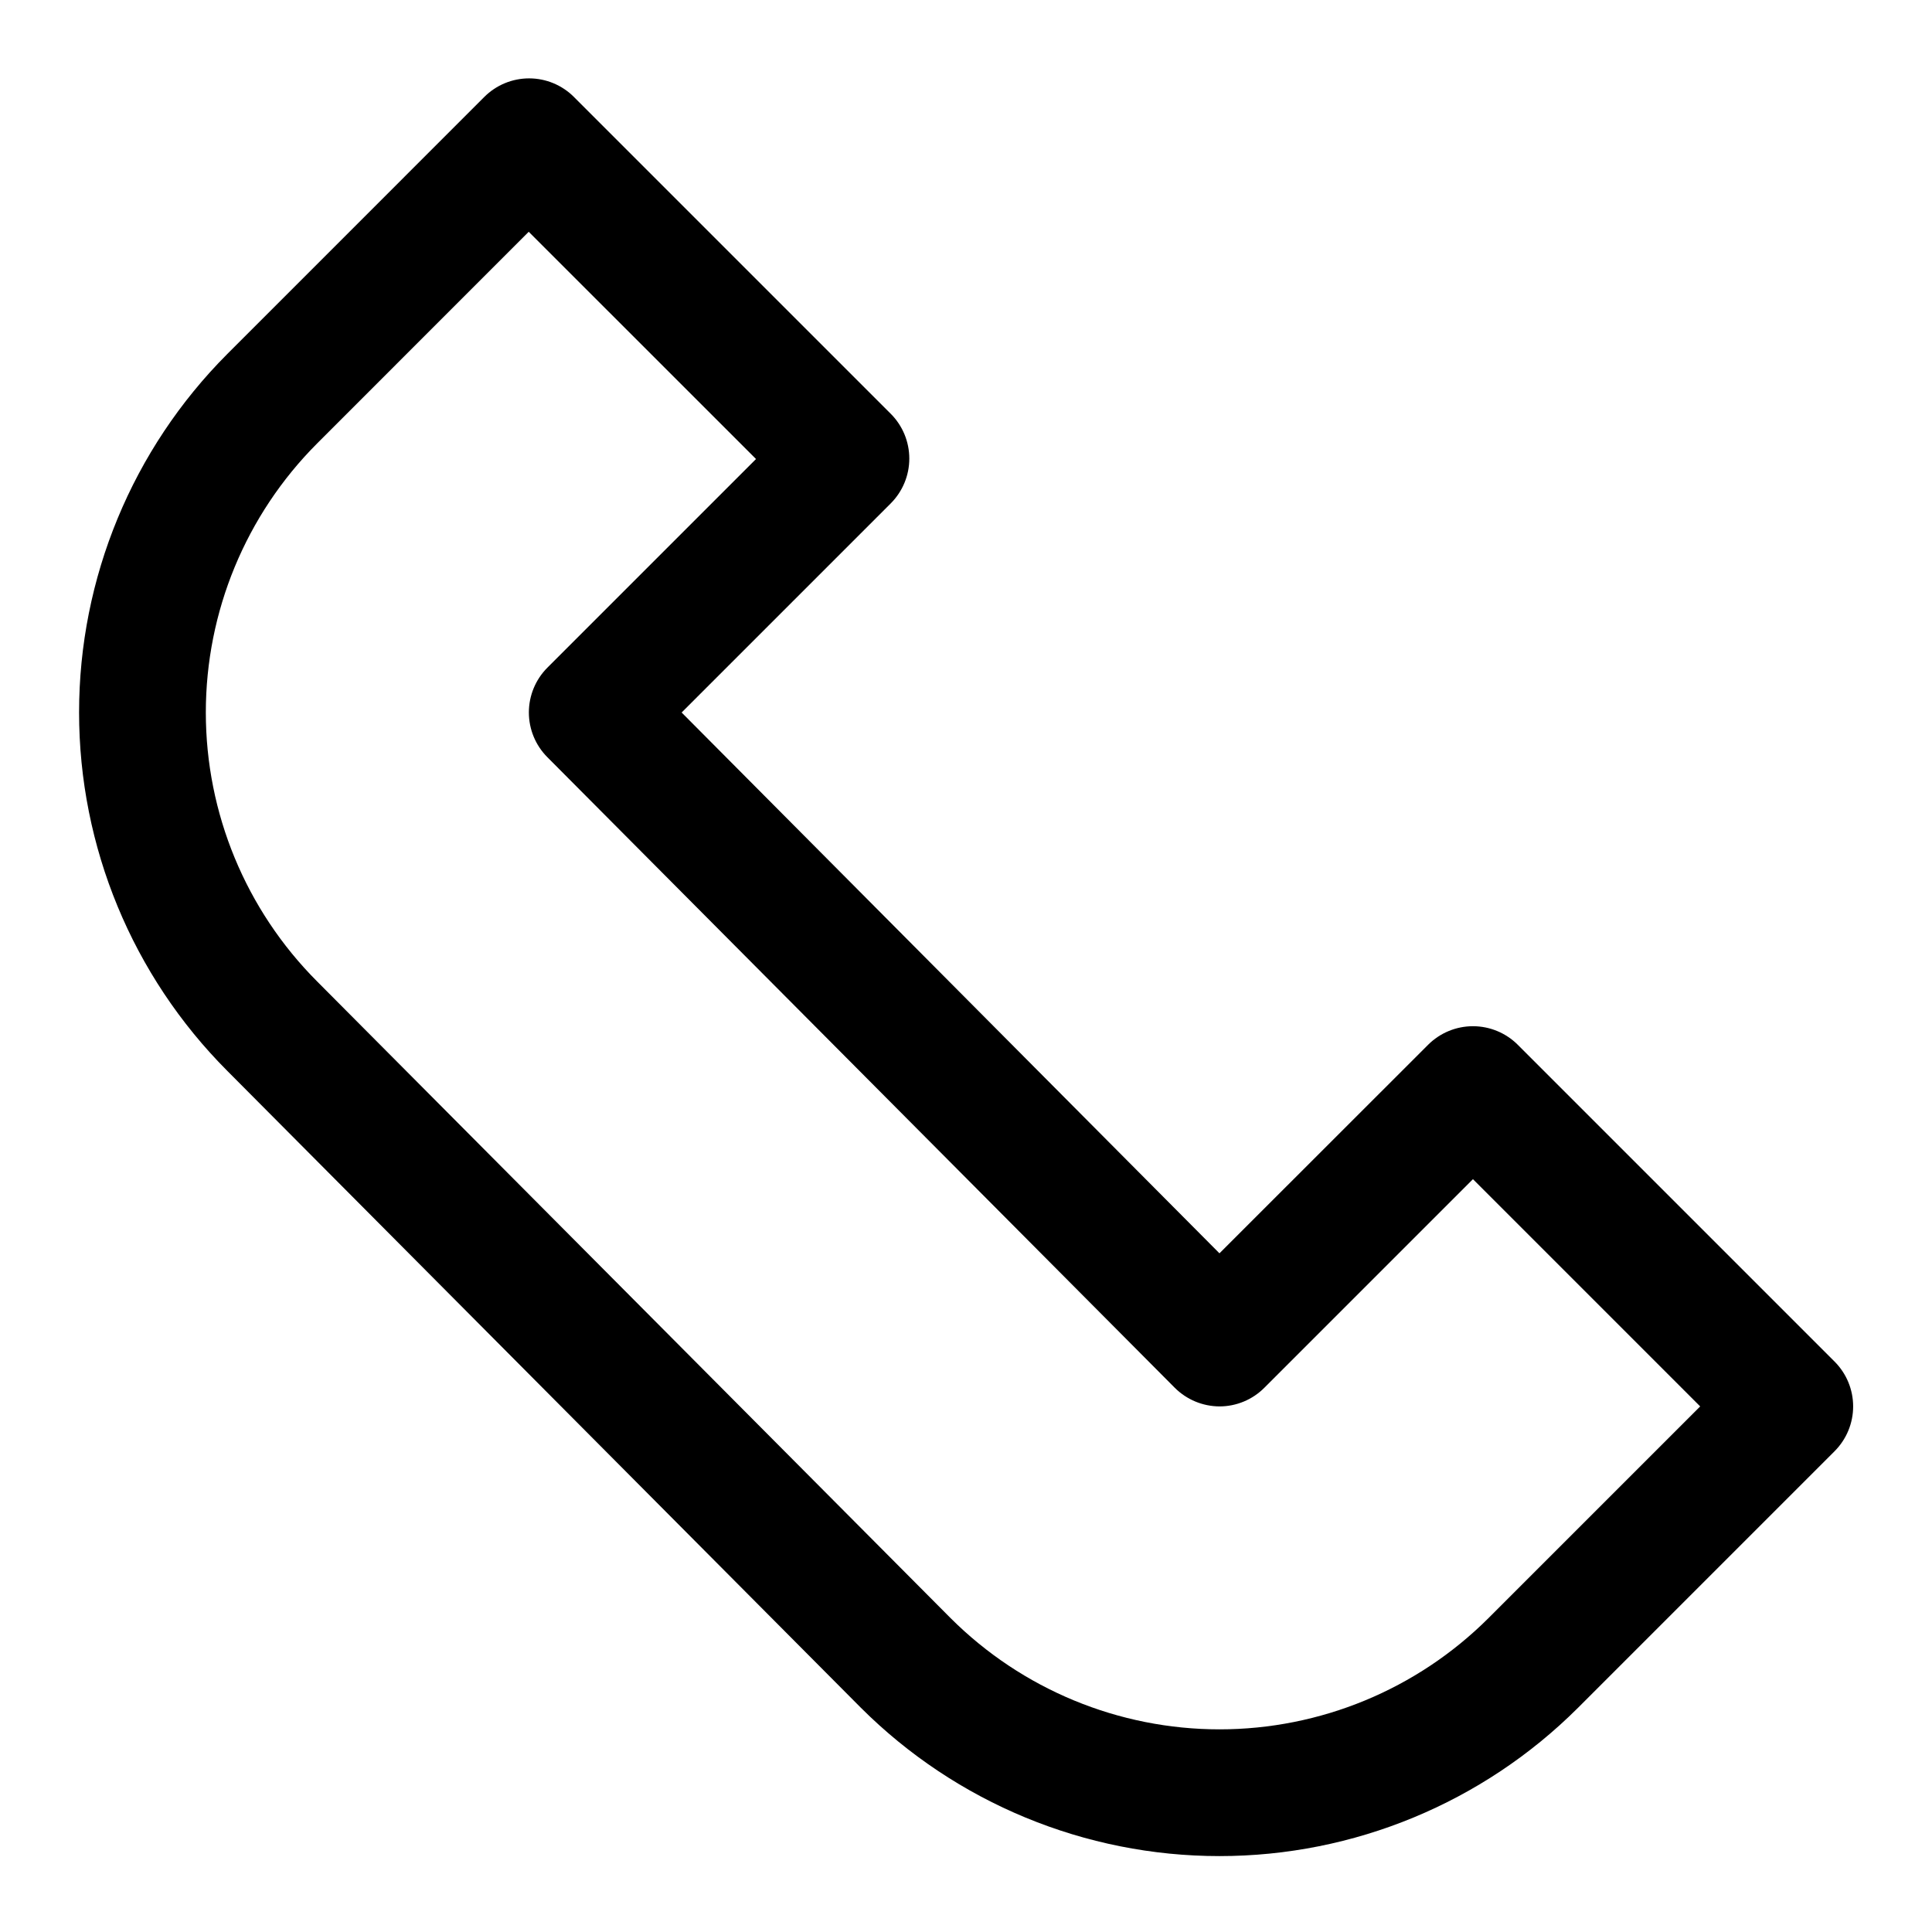
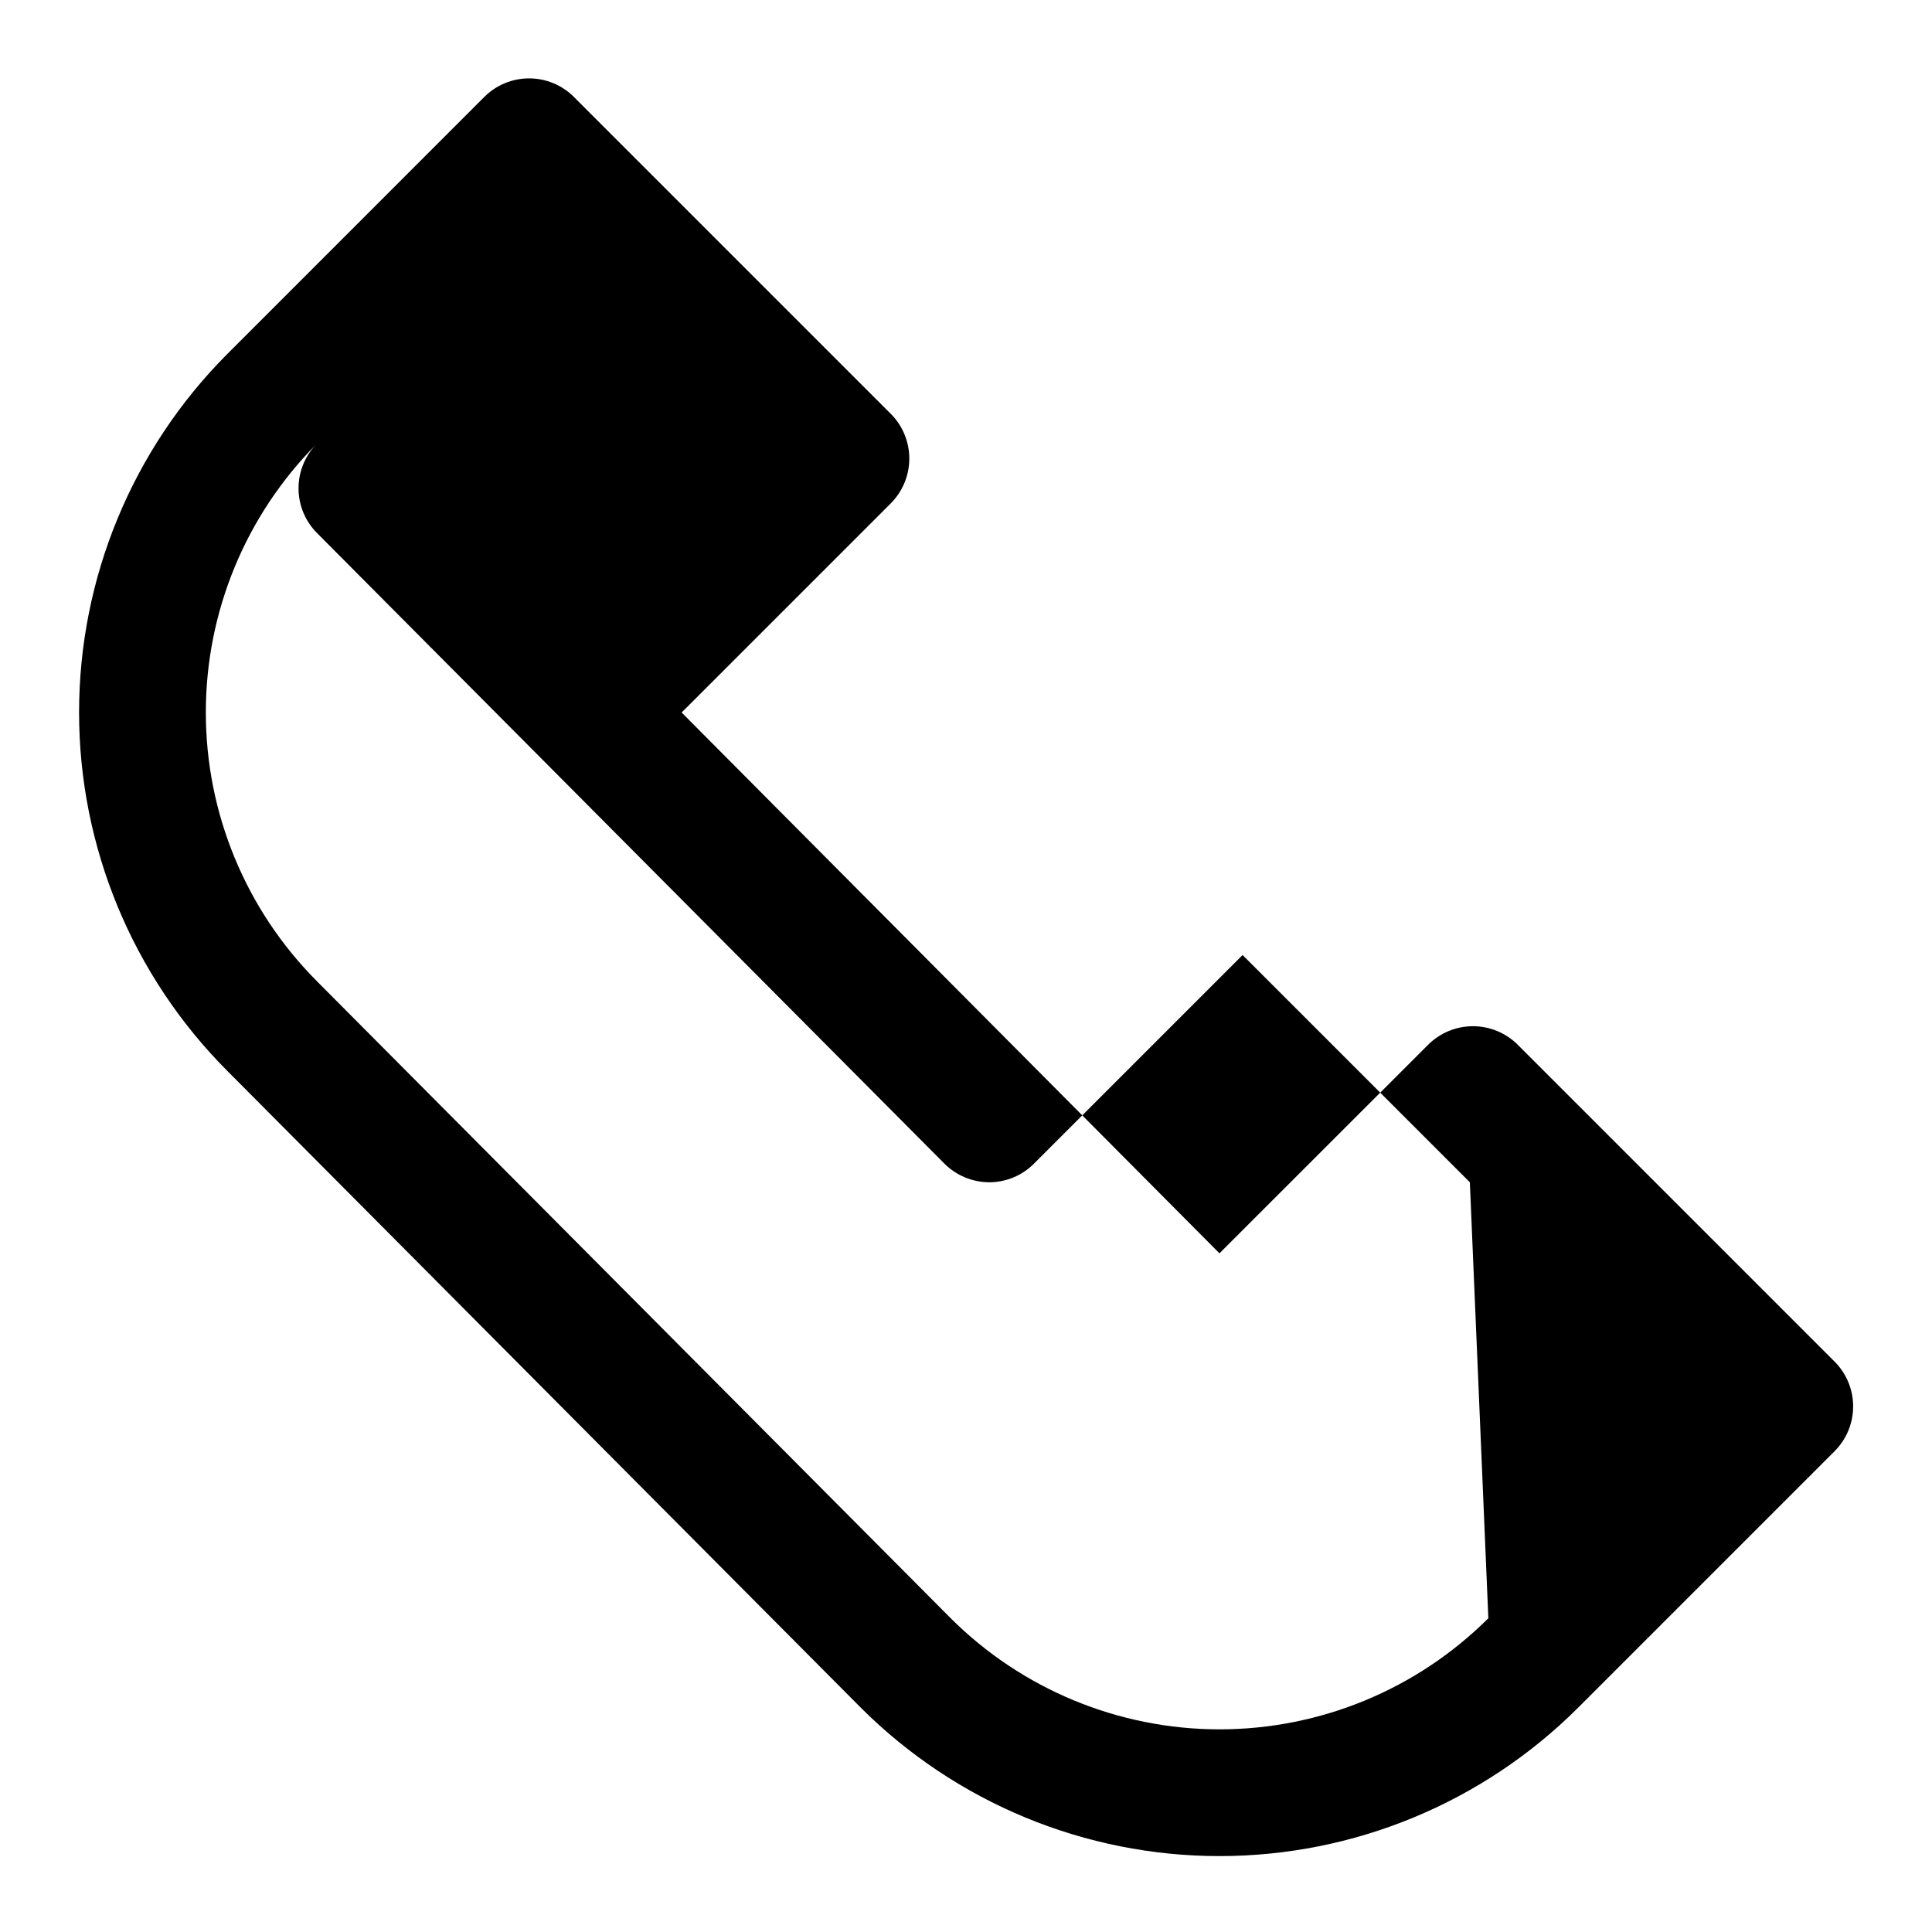
<svg xmlns="http://www.w3.org/2000/svg" fill="#000000" width="800px" height="800px" version="1.1" viewBox="144 144 512 512">
-   <path d="m546.22 420.87c-3.152-3.144-7.422-4.914-11.875-4.914s-8.723 1.77-11.875 4.914l-55.301 55.27-142.53-143.32 55.418-55.418c3.148-3.152 4.918-7.422 4.918-11.875s-1.77-8.723-4.918-11.871l-83.969-83.969h0.004c-3.152-3.148-7.422-4.918-11.875-4.918s-8.723 1.77-11.871 4.918l-68.117 68.129c-25.148 25.215-39.273 59.375-39.273 94.988 0 35.609 14.125 69.77 39.273 94.984l167.94 168.81c25.219 25.156 59.383 39.285 95 39.285 35.621 0 69.785-14.129 95.004-39.285l68.016-68.016h-0.004c3.148-3.148 4.918-7.418 4.918-11.871s-1.77-8.723-4.918-11.875zm-7.793 151.98c-18.914 18.855-44.531 29.445-71.238 29.445-26.711 0-52.328-10.59-71.238-29.445l-167.94-168.79c-18.867-18.914-29.465-44.539-29.465-71.254 0-26.719 10.598-52.344 29.465-71.258l56.105-56.125 60.238 60.223-55.301 55.301c-3.137 3.148-4.898 7.414-4.898 11.859 0 4.445 1.762 8.707 4.898 11.855l166.26 167.1c3.144 3.148 7.406 4.926 11.855 4.953 4.453 0 8.727-1.77 11.875-4.922l55.301-55.301 60.223 60.223z" />
+   <path d="m546.22 420.87c-3.152-3.144-7.422-4.914-11.875-4.914s-8.723 1.77-11.875 4.914l-55.301 55.27-142.53-143.32 55.418-55.418c3.148-3.152 4.918-7.422 4.918-11.875s-1.77-8.723-4.918-11.871l-83.969-83.969h0.004c-3.152-3.148-7.422-4.918-11.875-4.918s-8.723 1.77-11.871 4.918l-68.117 68.129c-25.148 25.215-39.273 59.375-39.273 94.988 0 35.609 14.125 69.77 39.273 94.984l167.94 168.81c25.219 25.156 59.383 39.285 95 39.285 35.621 0 69.785-14.129 95.004-39.285l68.016-68.016h-0.004c3.148-3.148 4.918-7.418 4.918-11.871s-1.77-8.723-4.918-11.875zm-7.793 151.98c-18.914 18.855-44.531 29.445-71.238 29.445-26.711 0-52.328-10.59-71.238-29.445l-167.94-168.79c-18.867-18.914-29.465-44.539-29.465-71.254 0-26.719 10.598-52.344 29.465-71.258c-3.137 3.148-4.898 7.414-4.898 11.859 0 4.445 1.762 8.707 4.898 11.855l166.26 167.1c3.144 3.148 7.406 4.926 11.855 4.953 4.453 0 8.727-1.77 11.875-4.922l55.301-55.301 60.223 60.223z" />
</svg>